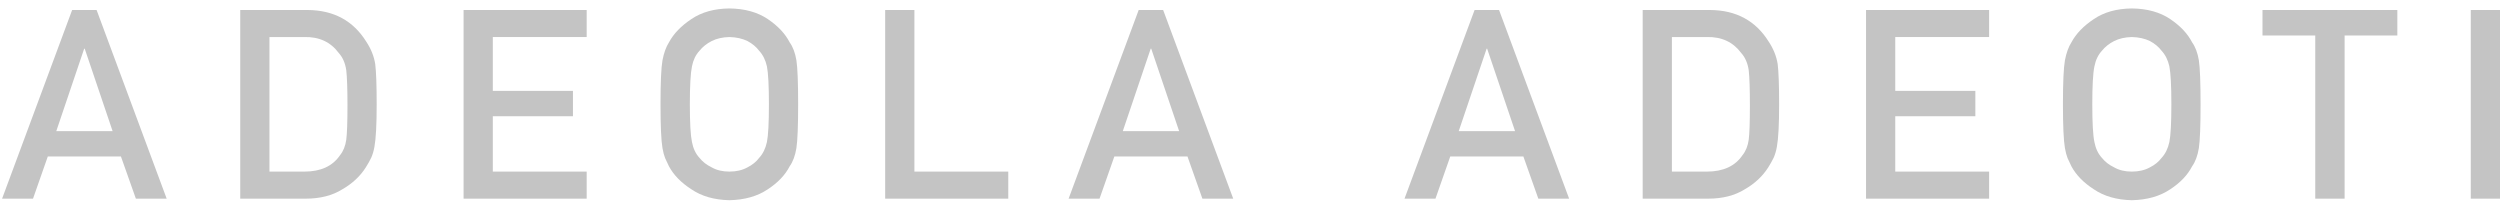
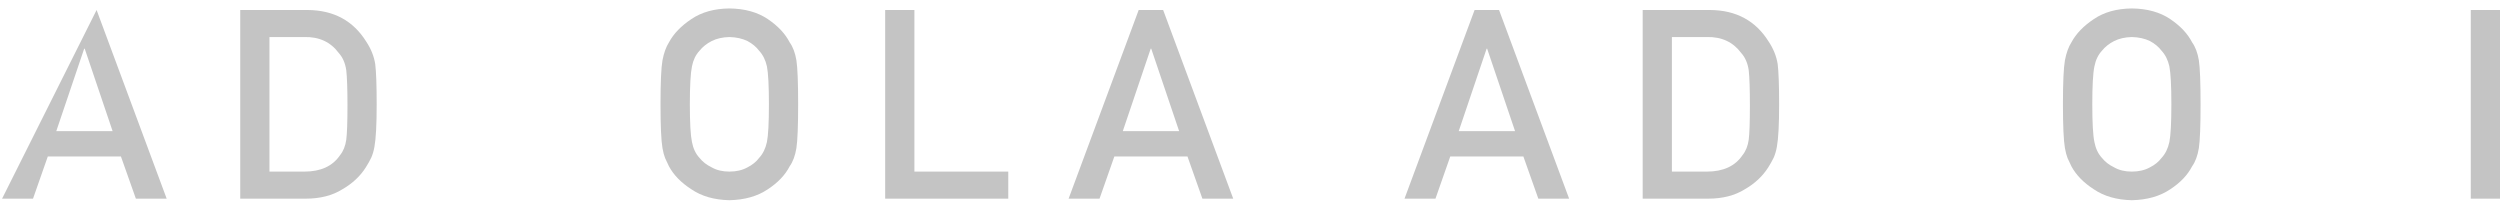
<svg xmlns="http://www.w3.org/2000/svg" width="97" height="8" viewBox="0 0 97 8" fill="none">
-   <path d="M2.184 5.087L3.266 1.889H3.287L4.369 5.087H2.184ZM5.272 7.708H6.467L3.748 0.388H2.799L0.081 7.708H1.281L1.855 6.071H4.692L5.272 7.708Z" fill="#C4C4C4" />
+   <path d="M2.184 5.087L3.266 1.889H3.287L4.369 5.087H2.184ZM5.272 7.708H6.467L3.748 0.388L0.081 7.708H1.281L1.855 6.071H4.692L5.272 7.708Z" fill="#C4C4C4" />
  <path d="M9.321 7.708H11.861C12.421 7.708 12.895 7.587 13.281 7.346C13.671 7.122 13.976 6.838 14.194 6.493C14.277 6.362 14.347 6.237 14.405 6.116C14.46 5.992 14.501 5.852 14.528 5.695C14.586 5.383 14.615 4.834 14.615 4.048C14.615 3.308 14.596 2.788 14.559 2.486C14.511 2.185 14.396 1.897 14.215 1.623C13.709 0.806 12.95 0.395 11.937 0.388H9.321V7.708ZM10.455 1.437H11.809C12.384 1.424 12.828 1.63 13.143 2.055C13.297 2.225 13.394 2.448 13.435 2.722C13.466 2.997 13.482 3.452 13.482 4.088C13.482 4.741 13.466 5.186 13.435 5.423C13.401 5.664 13.321 5.864 13.194 6.021C12.907 6.446 12.445 6.658 11.809 6.658H10.455V1.437Z" fill="#C4C4C4" />
-   <path d="M17.987 7.708H22.763V6.658H19.121V4.51H22.23V3.526H19.121V1.437H22.763V0.388H17.987V7.708Z" fill="#C4C4C4" />
  <path d="M25.628 4.048C25.628 4.885 25.653 5.45 25.704 5.745C25.732 5.902 25.766 6.033 25.807 6.136C25.852 6.237 25.901 6.342 25.956 6.453C26.137 6.791 26.428 7.089 26.828 7.346C27.221 7.614 27.712 7.755 28.3 7.768C28.895 7.755 29.391 7.614 29.788 7.346C30.181 7.089 30.465 6.791 30.639 6.453C30.766 6.275 30.853 6.039 30.901 5.745C30.945 5.45 30.968 4.885 30.968 4.048C30.968 3.198 30.945 2.629 30.901 2.341C30.853 2.053 30.766 1.82 30.639 1.643C30.465 1.305 30.181 1.004 29.788 0.739C29.391 0.472 28.895 0.334 28.3 0.328C27.712 0.334 27.221 0.472 26.828 0.739C26.428 1.004 26.137 1.305 25.956 1.643C25.843 1.82 25.759 2.053 25.704 2.341C25.653 2.629 25.628 3.198 25.628 4.048ZM26.766 4.048C26.766 3.328 26.794 2.838 26.848 2.577C26.896 2.329 26.994 2.127 27.141 1.969C27.261 1.819 27.418 1.693 27.613 1.593C27.804 1.496 28.033 1.444 28.3 1.437C28.57 1.444 28.805 1.496 29.003 1.593C29.191 1.693 29.341 1.819 29.454 1.969C29.601 2.127 29.702 2.329 29.757 2.577C29.808 2.838 29.834 3.328 29.834 4.048C29.834 4.767 29.808 5.254 29.757 5.509C29.702 5.763 29.601 5.969 29.454 6.126C29.341 6.277 29.191 6.399 29.003 6.493C28.805 6.603 28.57 6.658 28.3 6.658C28.033 6.658 27.804 6.603 27.613 6.493C27.418 6.399 27.261 6.277 27.141 6.126C26.994 5.969 26.896 5.763 26.848 5.509C26.794 5.254 26.766 4.767 26.766 4.048Z" fill="#C4C4C4" />
  <path d="M34.345 7.708H39.121V6.658H35.479V0.388H34.345V7.708Z" fill="#C4C4C4" />
  <path d="M43.565 5.087L44.647 1.889H44.668L45.75 5.087H43.565ZM46.653 7.708H47.849L45.13 0.388H44.181L41.462 7.708H42.662L43.237 6.071H46.074L46.653 7.708Z" fill="#C4C4C4" />
  <path d="M56.599 5.087L57.681 1.889H57.701L58.784 5.087H56.599ZM59.687 7.708H60.882L58.163 0.388H57.214L54.495 7.708H55.696L56.27 6.071H59.107L59.687 7.708Z" fill="#C4C4C4" />
  <path d="M63.736 7.708H66.275C66.836 7.708 67.31 7.587 67.696 7.346C68.086 7.122 68.39 6.838 68.609 6.493C68.691 6.362 68.761 6.237 68.82 6.116C68.874 5.992 68.915 5.852 68.943 5.695C69.001 5.383 69.03 4.834 69.03 4.048C69.03 3.308 69.011 2.788 68.974 2.486C68.926 2.185 68.811 1.897 68.63 1.623C68.124 0.806 67.364 0.395 66.352 0.388H63.736V7.708ZM64.87 1.437H66.224C66.798 1.424 67.243 1.63 67.558 2.055C67.712 2.225 67.809 2.448 67.85 2.722C67.881 2.997 67.896 3.452 67.896 4.088C67.896 4.741 67.881 5.186 67.85 5.423C67.816 5.664 67.736 5.864 67.609 6.021C67.322 6.446 66.86 6.658 66.224 6.658H64.87V1.437Z" fill="#C4C4C4" />
-   <path d="M72.402 7.708H77.178V6.658H73.536V4.51H76.644V3.526H73.536V1.437H77.178V0.388H72.402V7.708Z" fill="#C4C4C4" />
  <path d="M80.042 4.048C80.042 4.885 80.068 5.45 80.119 5.745C80.147 5.902 80.181 6.033 80.222 6.136C80.266 6.237 80.316 6.342 80.371 6.453C80.552 6.791 80.843 7.089 81.243 7.346C81.636 7.614 82.127 7.755 82.715 7.768C83.31 7.755 83.806 7.614 84.203 7.346C84.596 7.089 84.88 6.791 85.054 6.453C85.181 6.275 85.268 6.039 85.316 5.745C85.36 5.45 85.382 4.885 85.382 4.048C85.382 3.198 85.36 2.629 85.316 2.341C85.268 2.053 85.181 1.82 85.054 1.643C84.88 1.305 84.596 1.004 84.203 0.739C83.806 0.472 83.31 0.334 82.715 0.328C82.127 0.334 81.636 0.472 81.243 0.739C80.843 1.004 80.552 1.305 80.371 1.643C80.258 1.82 80.174 2.053 80.119 2.341C80.068 2.629 80.042 3.198 80.042 4.048ZM81.181 4.048C81.181 3.328 81.208 2.838 81.263 2.577C81.311 2.329 81.409 2.127 81.555 1.969C81.675 1.819 81.832 1.693 82.028 1.593C82.219 1.496 82.448 1.444 82.715 1.437C82.985 1.444 83.219 1.496 83.418 1.593C83.606 1.693 83.756 1.819 83.869 1.969C84.016 2.127 84.117 2.329 84.172 2.577C84.223 2.838 84.249 3.328 84.249 4.048C84.249 4.767 84.223 5.254 84.172 5.509C84.117 5.763 84.016 5.969 83.869 6.126C83.756 6.277 83.606 6.399 83.418 6.493C83.219 6.603 82.985 6.658 82.715 6.658C82.448 6.658 82.219 6.603 82.028 6.493C81.832 6.399 81.675 6.277 81.555 6.126C81.409 5.969 81.311 5.763 81.263 5.509C81.208 5.254 81.181 4.767 81.181 4.048Z" fill="#C4C4C4" />
-   <path d="M89.832 7.708H90.971V1.377H93.017V0.388H87.785V1.377H89.832V7.708Z" fill="#C4C4C4" />
  <path d="M95.866 7.708H97V0.388H95.866V7.708Z" fill="#C4C4C4" />
</svg>